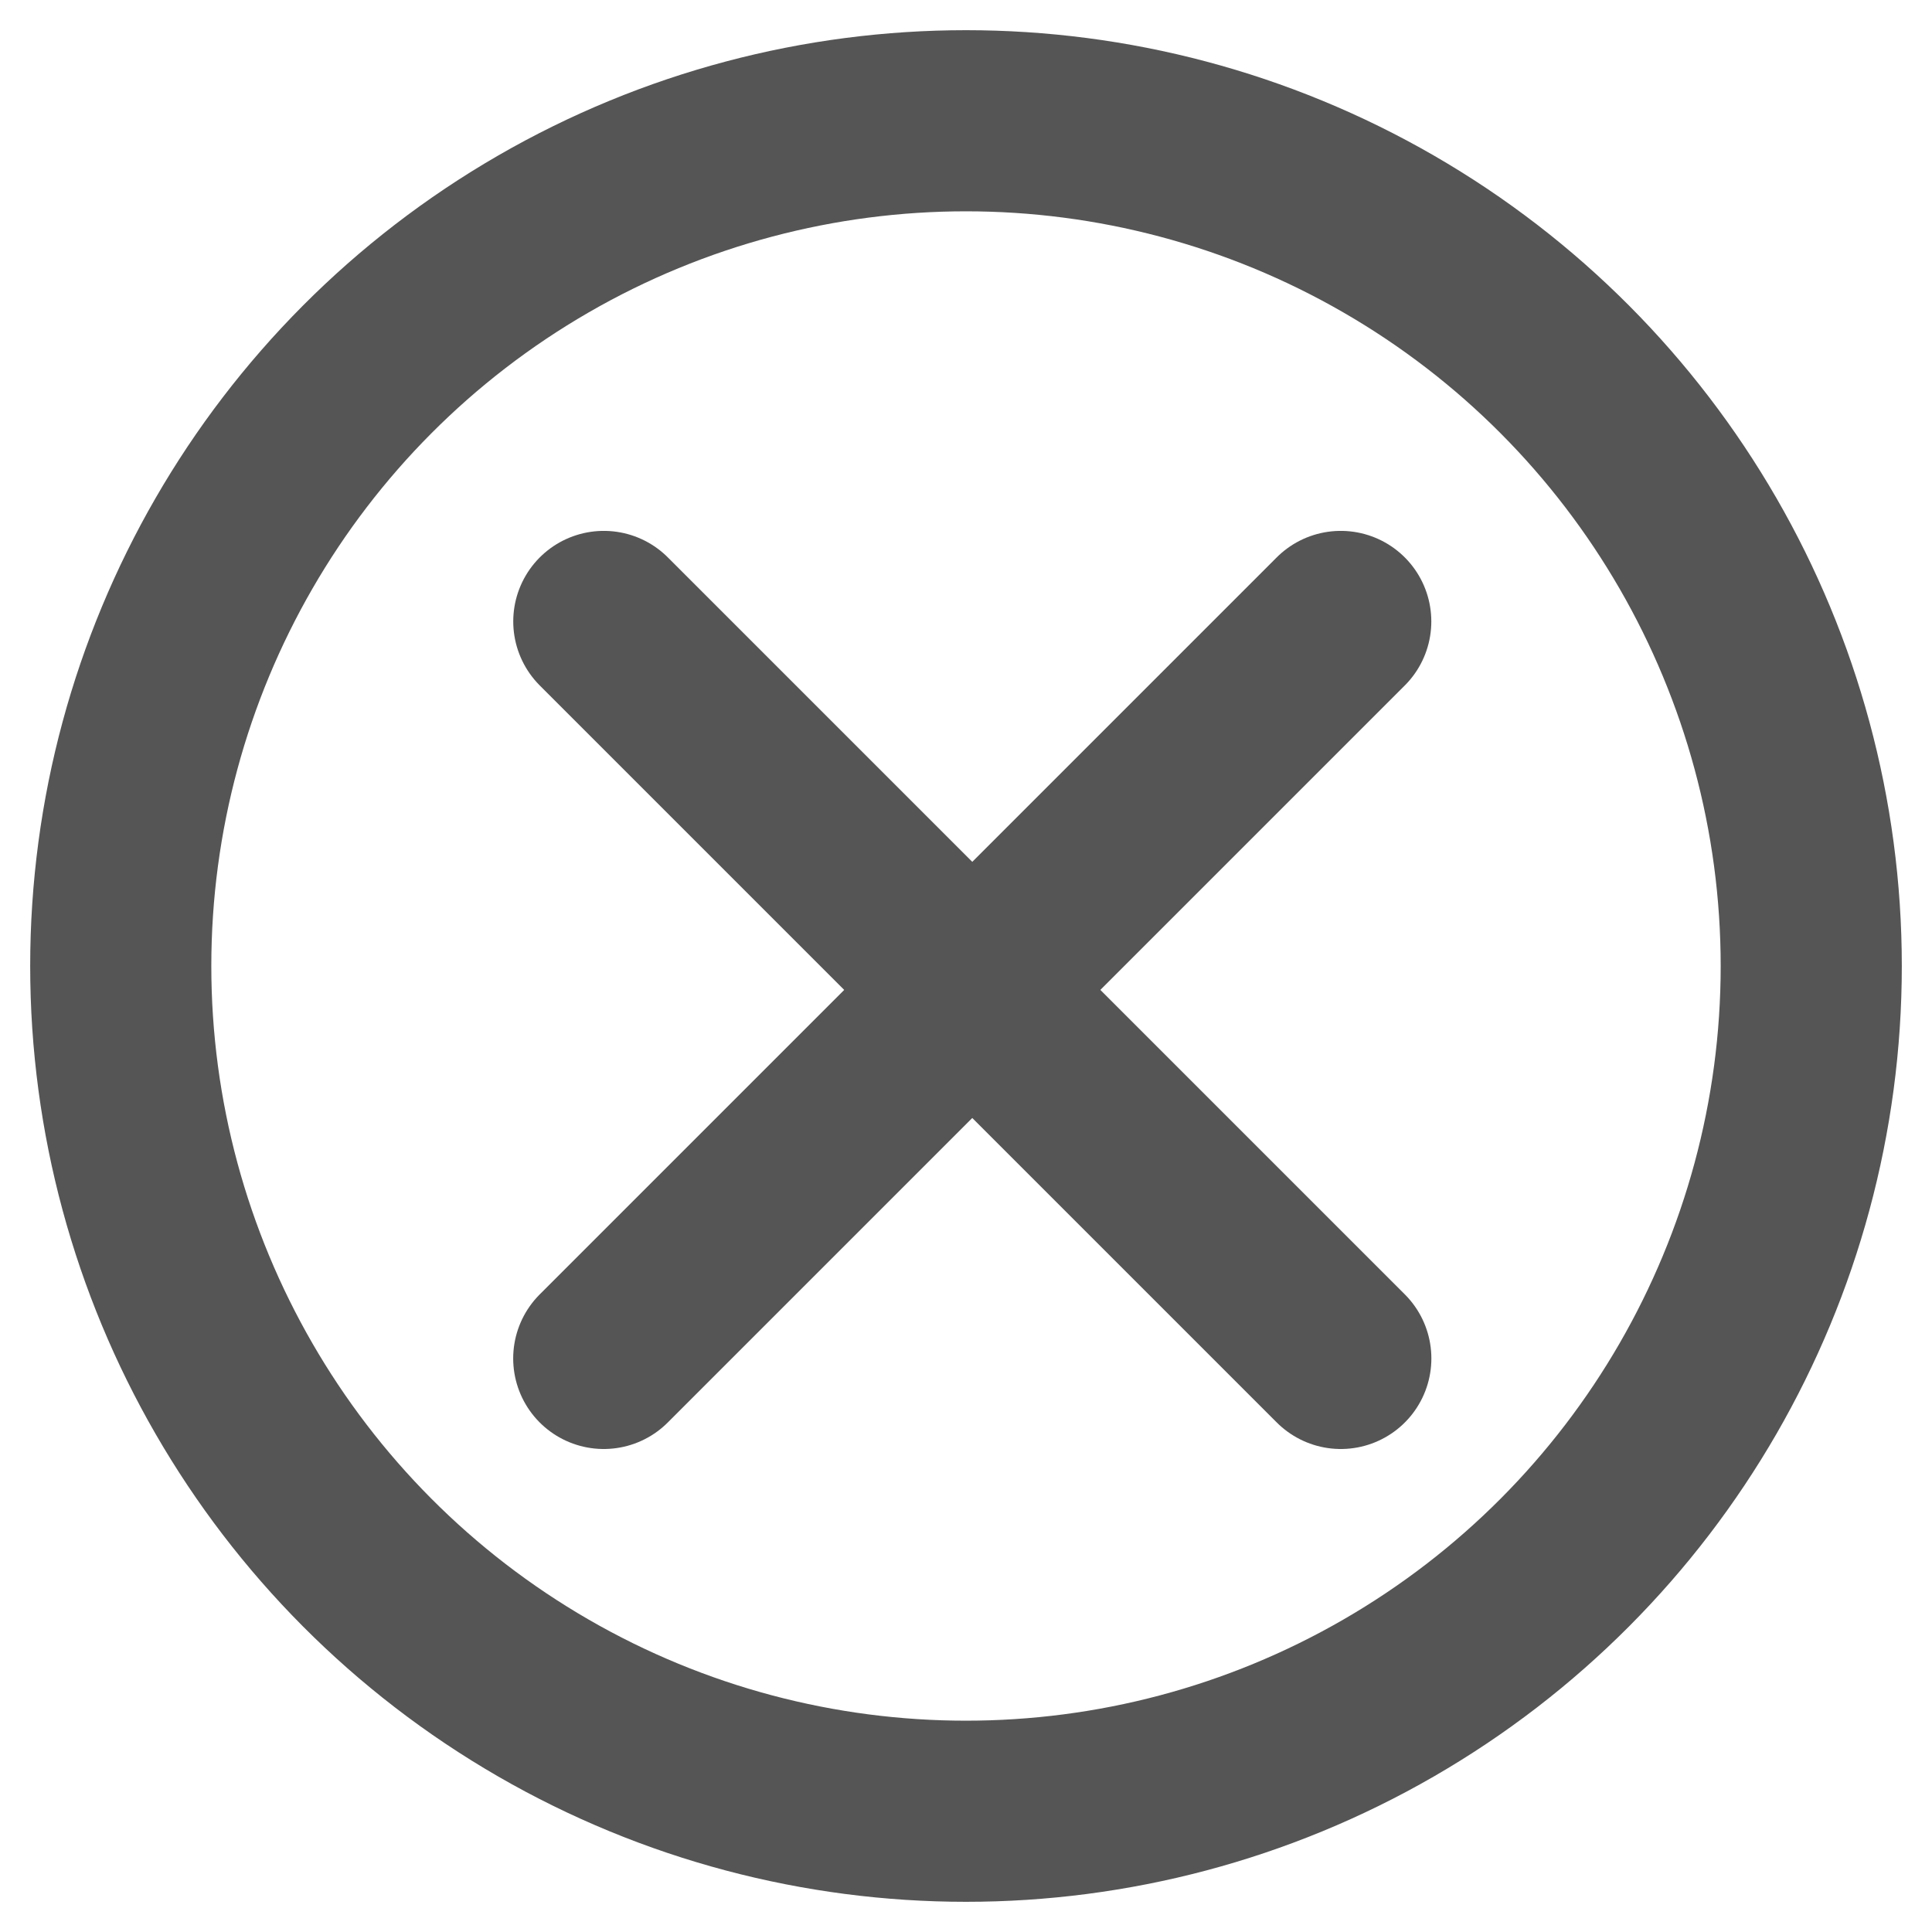
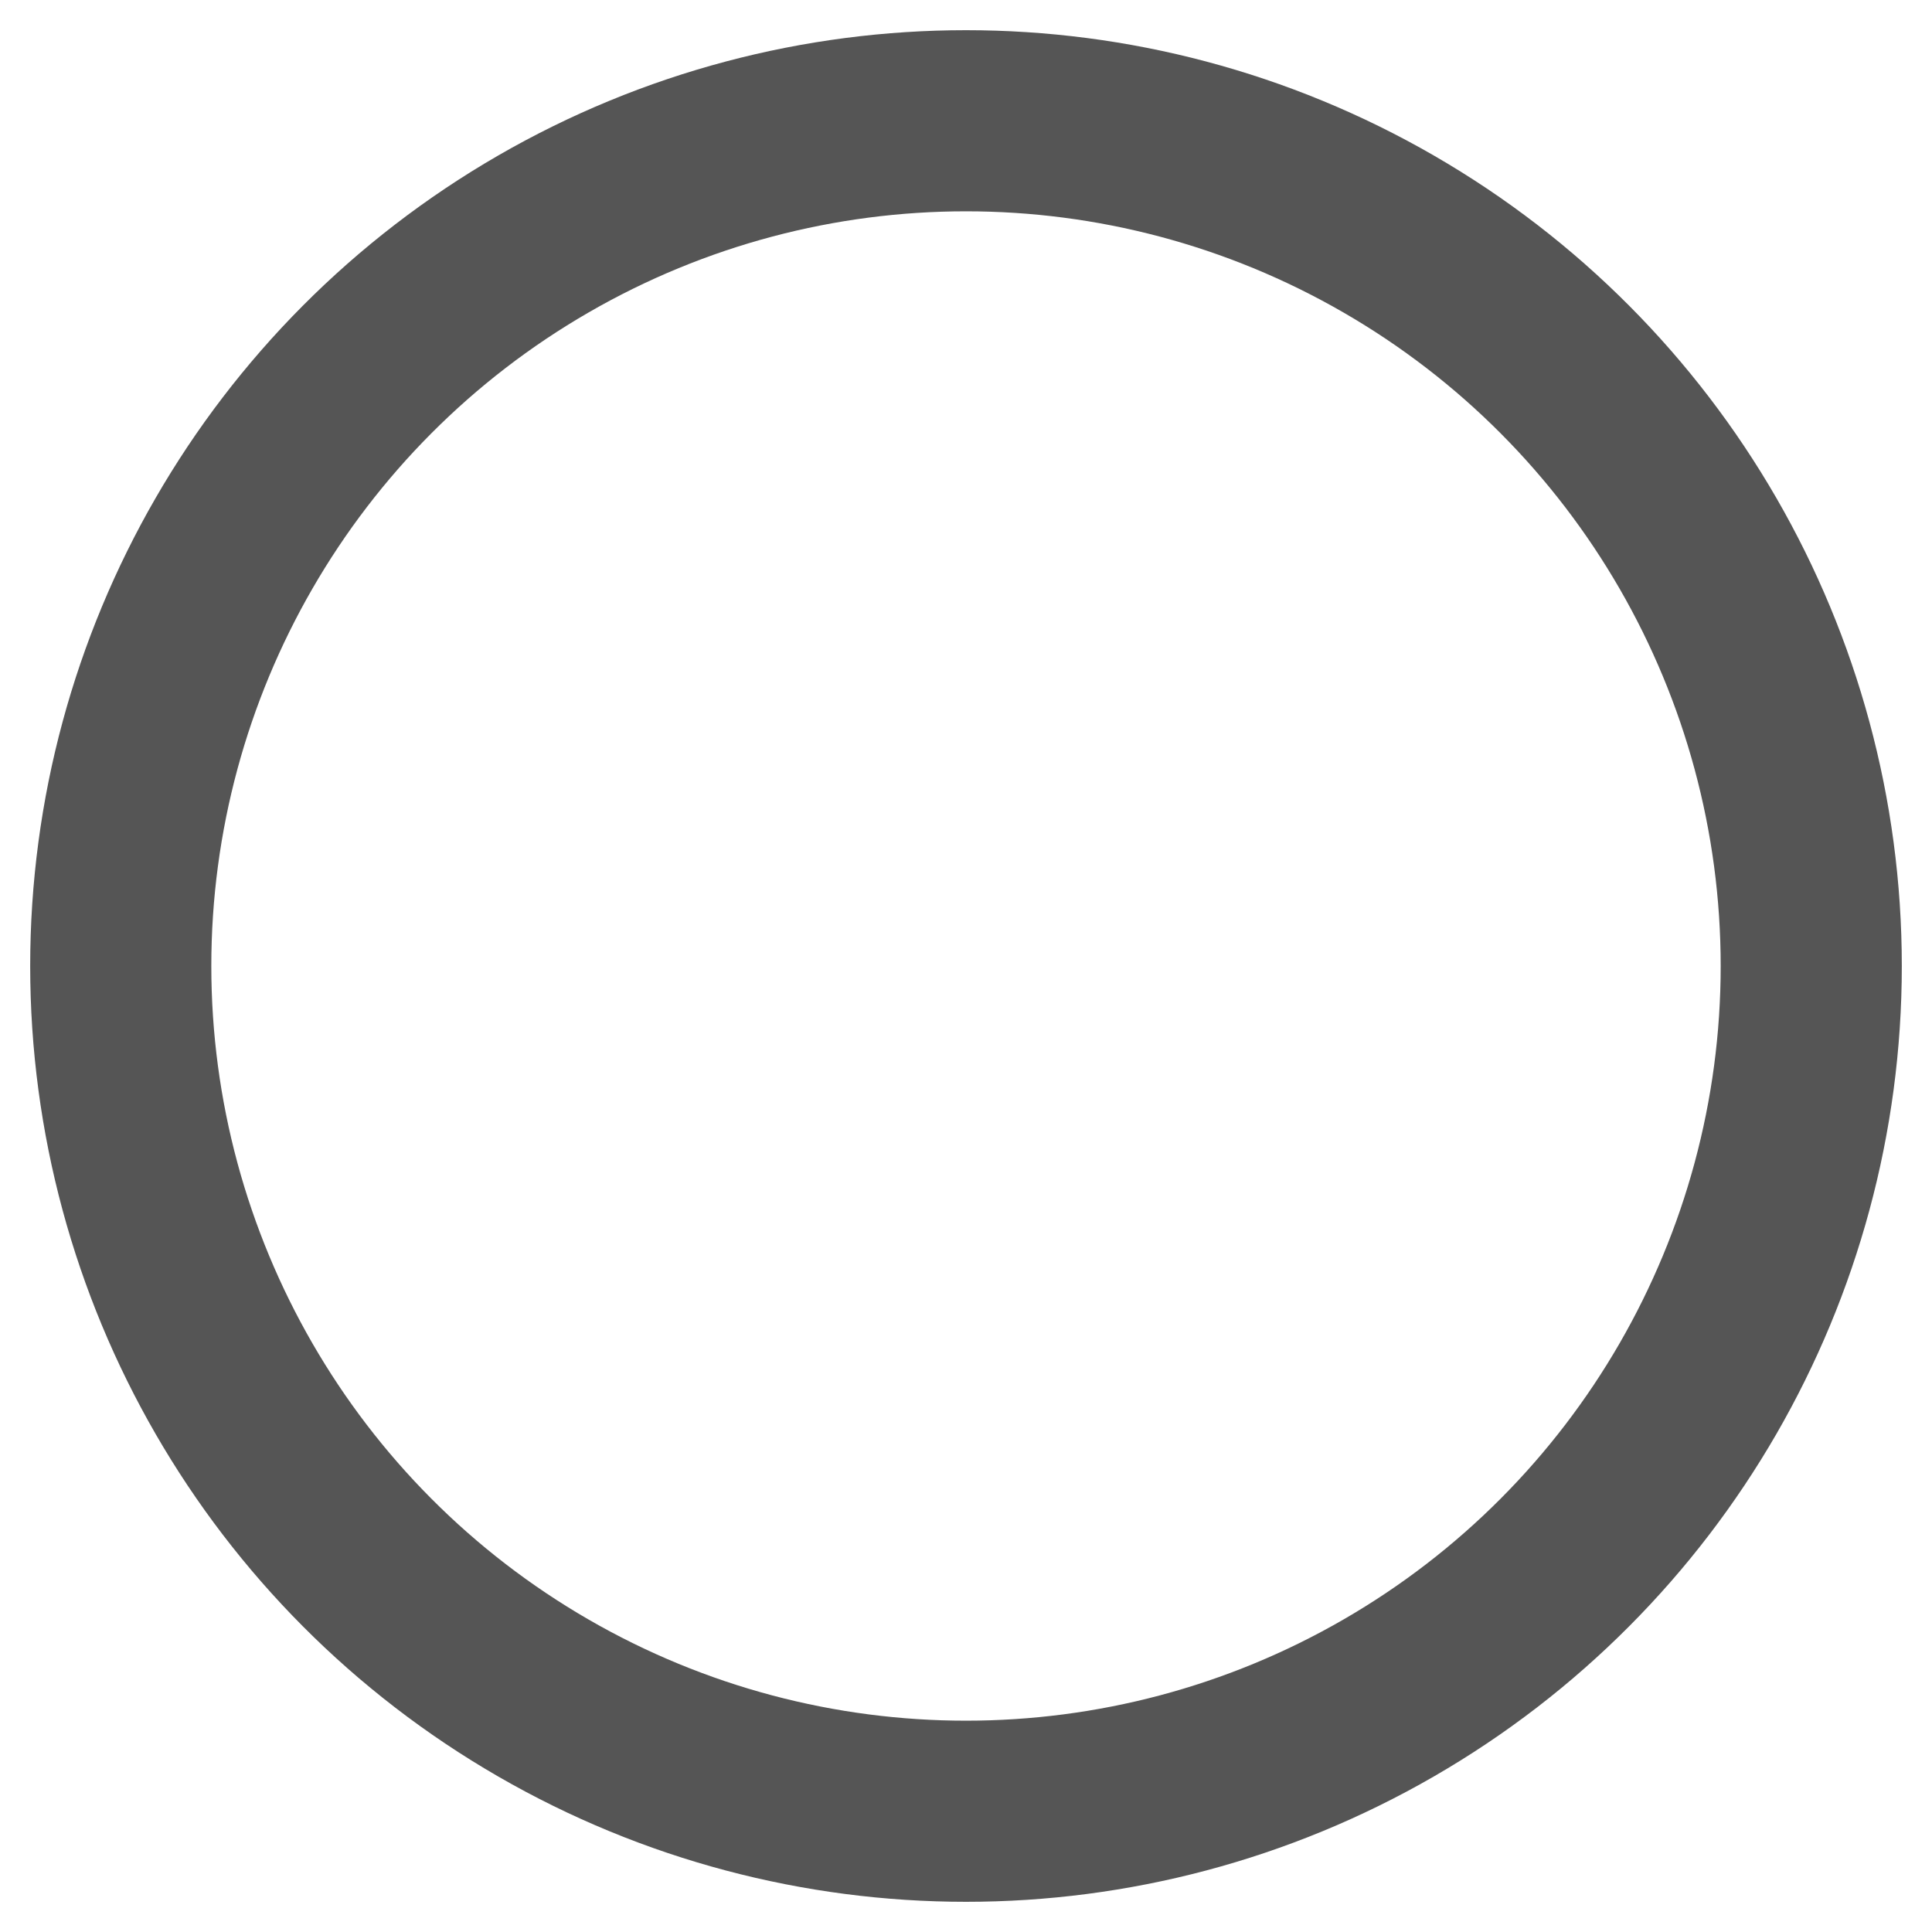
<svg xmlns="http://www.w3.org/2000/svg" width="32px" height="32px" viewBox="0 0 32 32" version="1.1">
  <title>Group 12 Copy</title>
  <desc>Created with Sketch.</desc>
  <g id="Batch-5" stroke="none" stroke-width="1" fill="none" fill-rule="evenodd">
    <g id="RTR-2b---Desktop" transform="translate(-917, -169)" stroke="#555555" stroke-width="3">
      <g id="Group-13" transform="translate(874, 171)">
        <g id="Group-12-Copy" transform="translate(45, 0)">
          <g id="Group-12" transform="translate(8, 8.293)" stroke-linecap="round">
-             <path d="M-2.01616501e-13,12.207 L12.207,2.13162821e-13" id="Line" />
-             <path d="M-2.01616501e-13,12.207 L12.207,1.12265752e-12" id="Line" transform="translate(6.104, 6.104) scale(-1, 1) translate(-6.104, -6.104) " />
-           </g>
+             </g>
          <circle id="Oval" cx="14" cy="14" r="14" />
        </g>
      </g>
    </g>
  </g>
</svg>